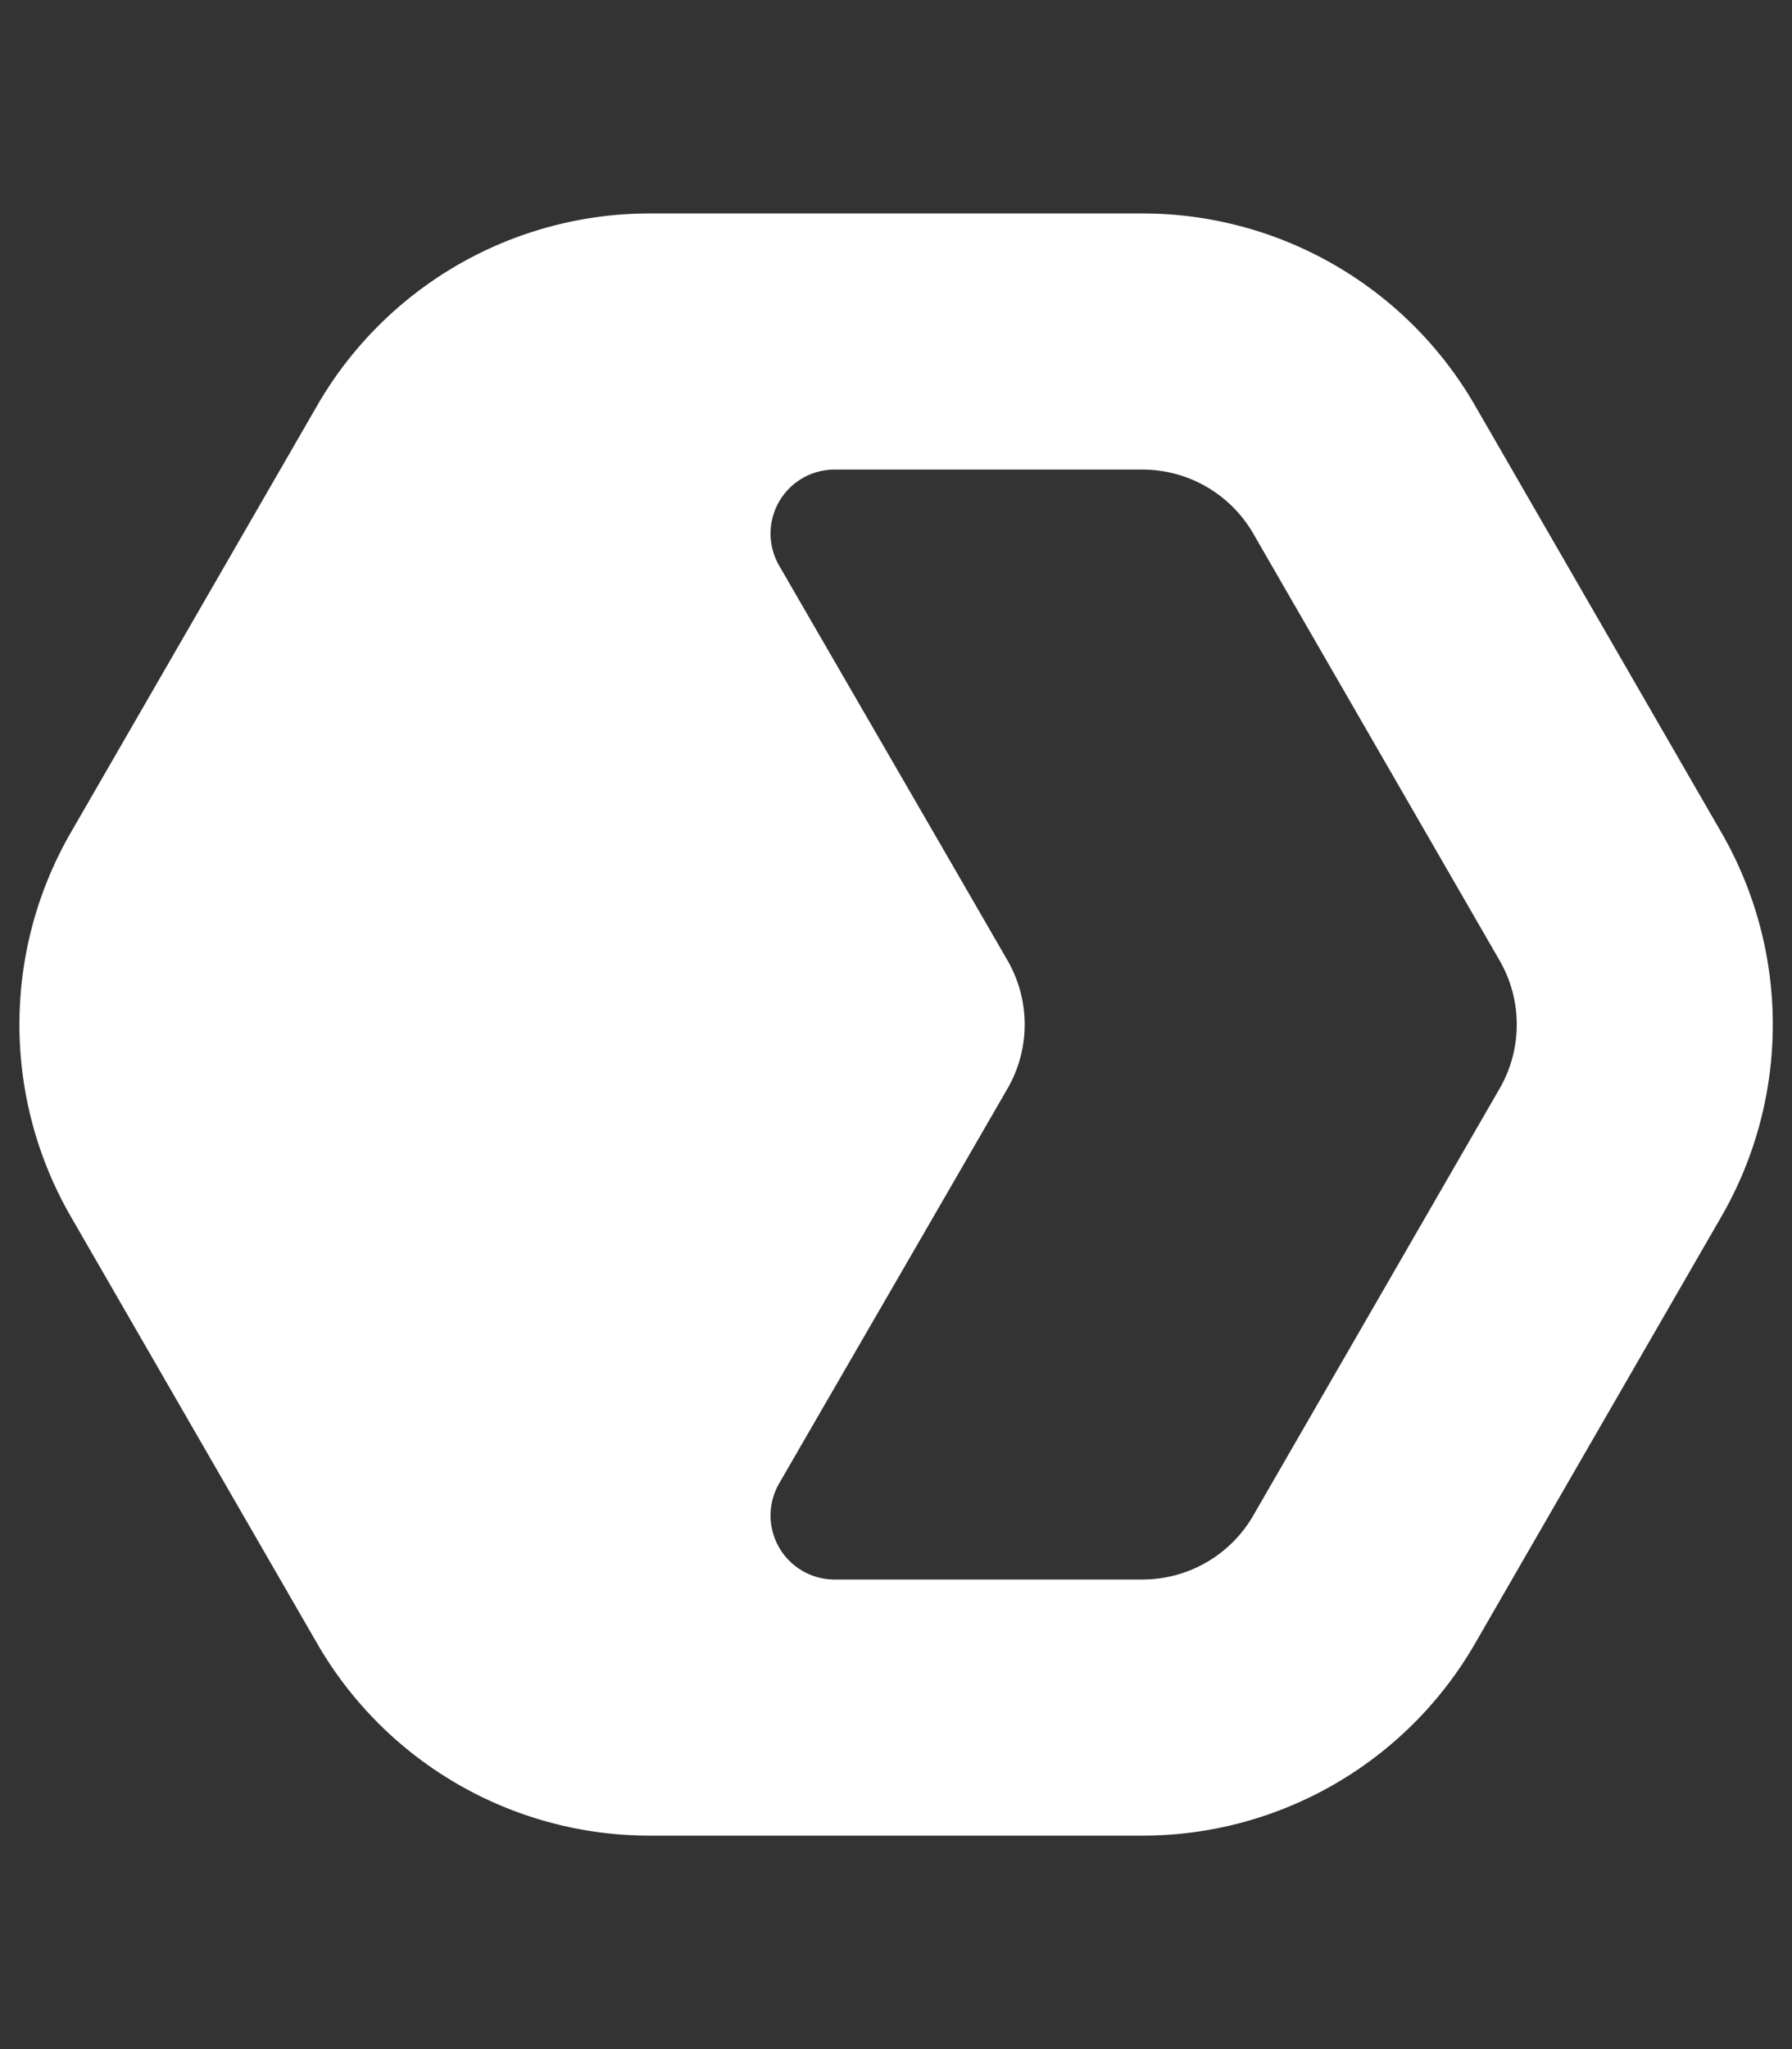
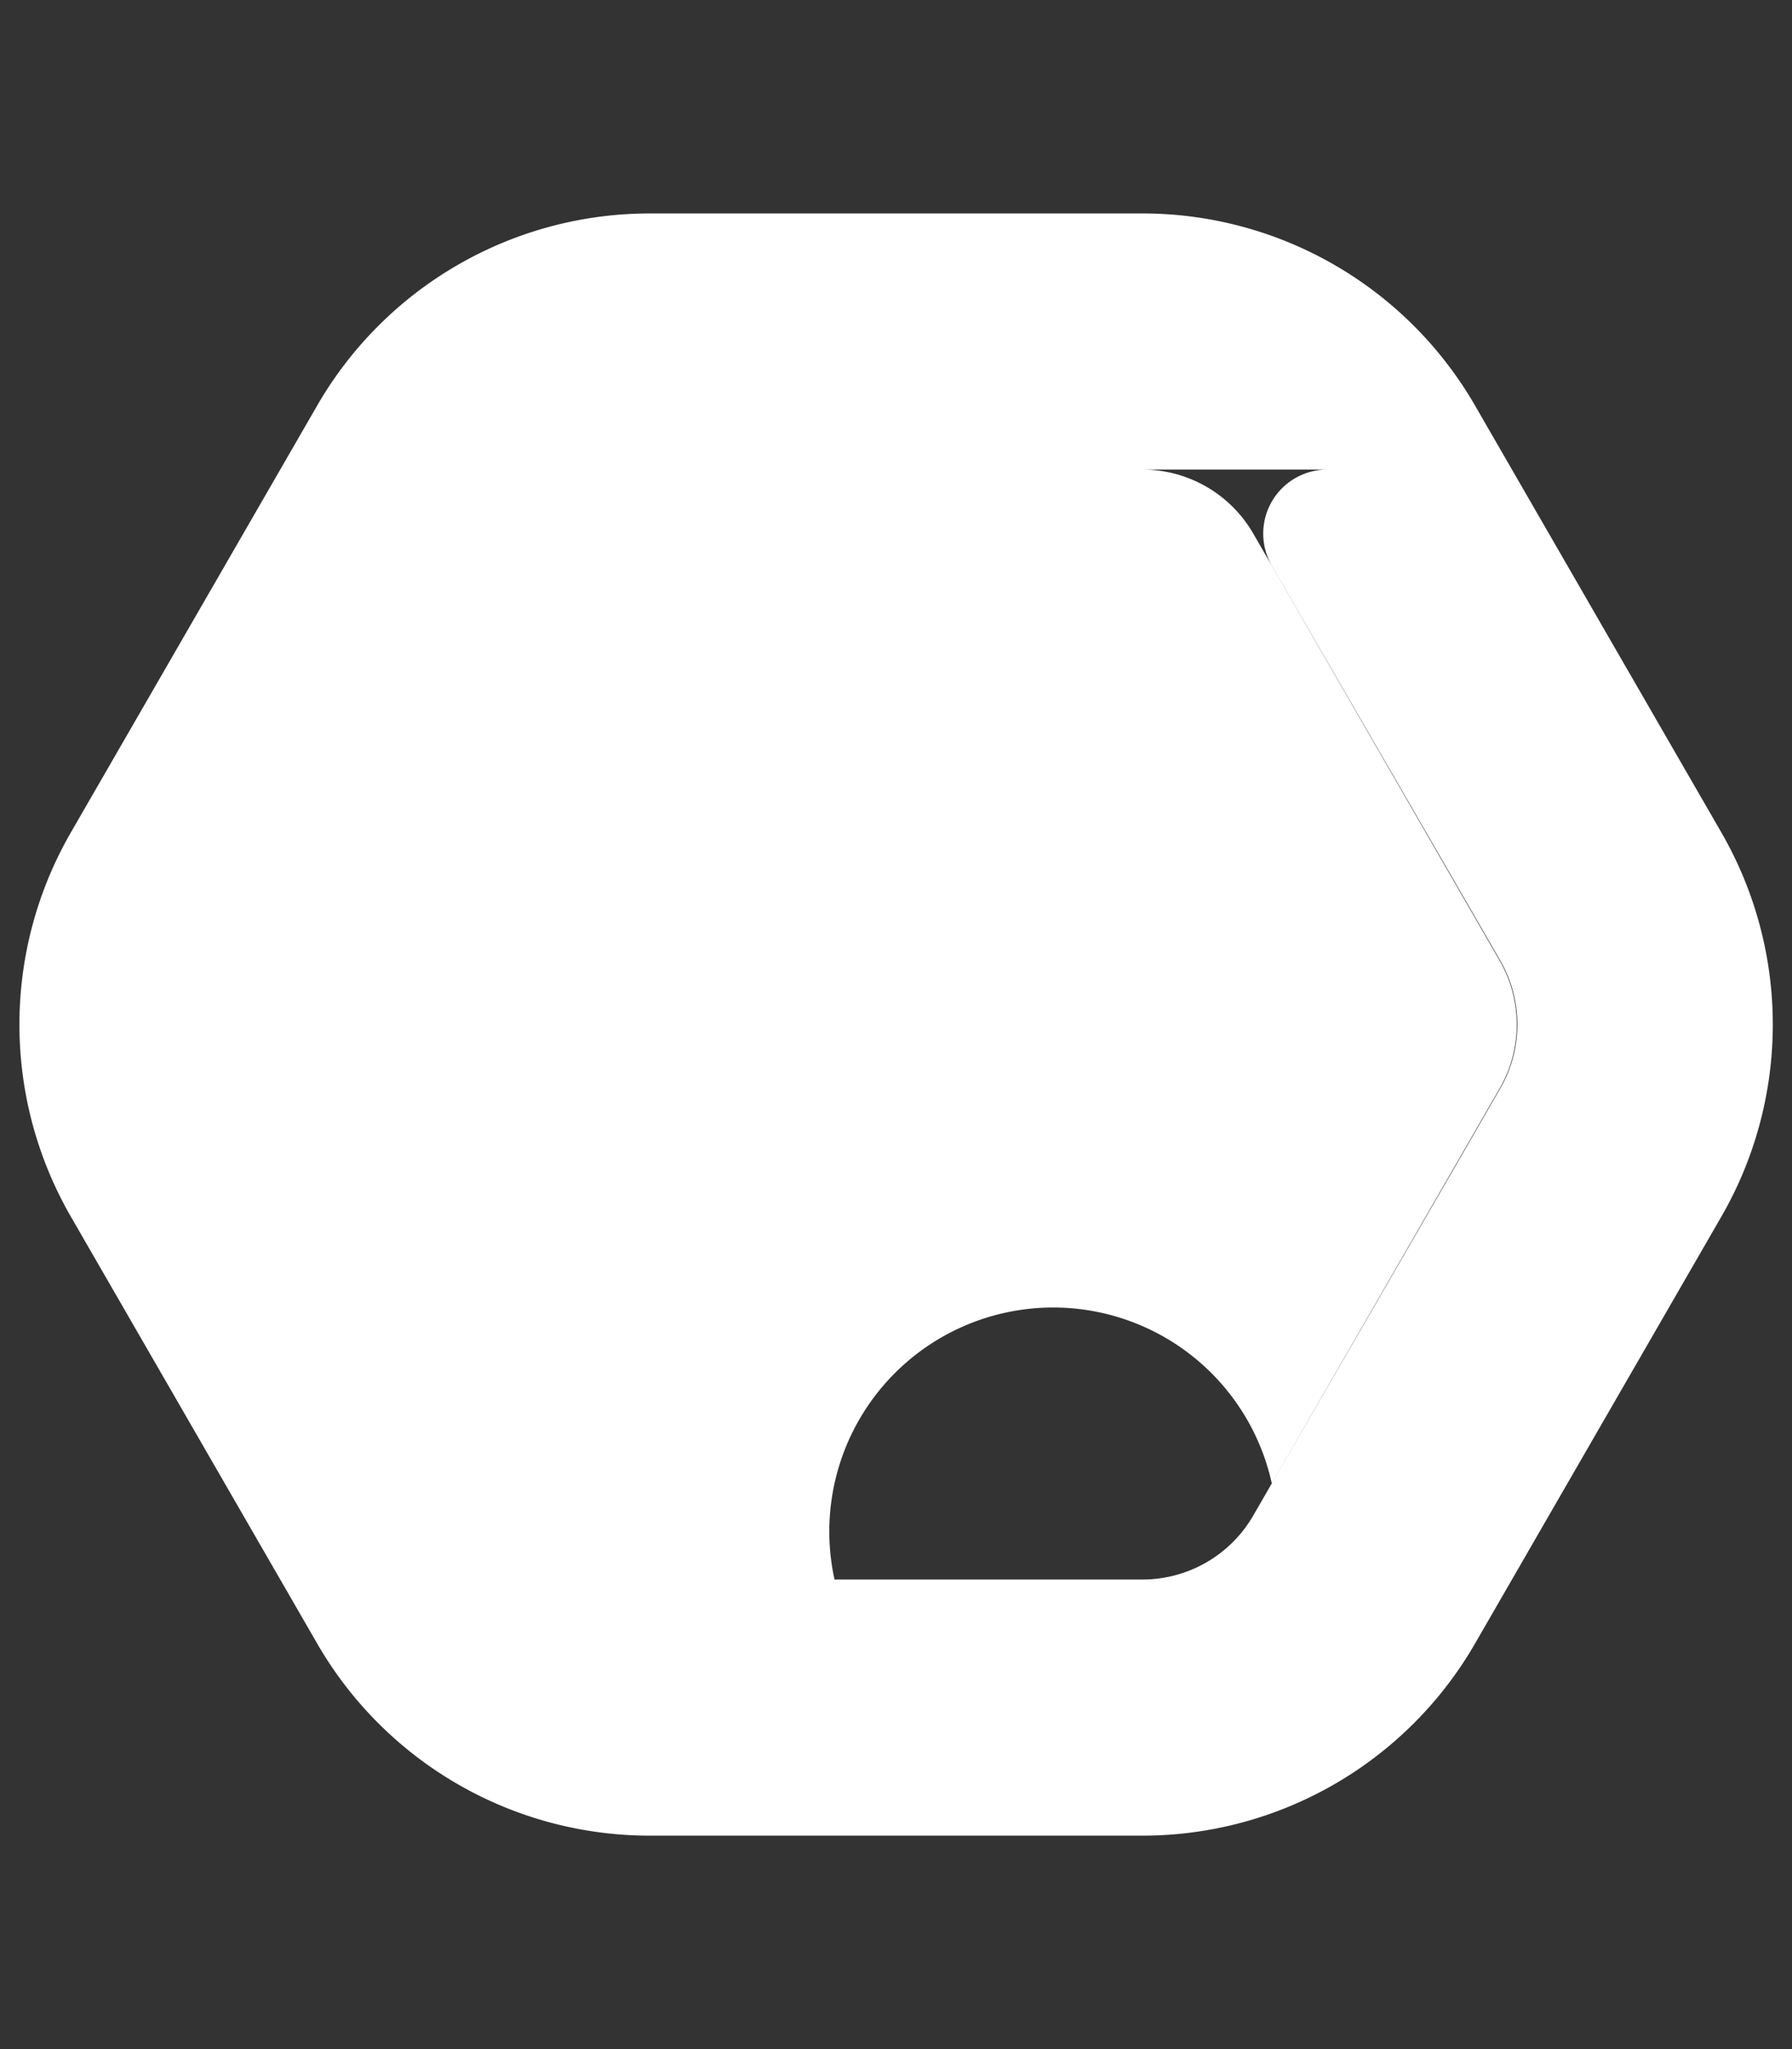
<svg xmlns="http://www.w3.org/2000/svg" width="42" height="48" fill="none">
  <rect width="100%" height="100%" fill="#333333" stroke="none" />
-   <path fill="#fff" fill-rule="evenodd" d="M15.229 5a9 9 0 0 0-7.795 4.5l-5.773 10a9 9 0 0 0 0 9l5.773 10A9 9 0 0 0 15.23 43h11.547a9 9 0 0 0 7.794-4.5l5.773-10a9 9 0 0 0 0-9l-5.773-10A9 9 0 0 0 26.776 5zm11.547 6h-7.217a1.499 1.499 0 0 0-1.298 2.249c1.784 3.084 3.572 6.165 5.353 9.25a3 3 0 0 1 0 3c-1.781 3.086-3.57 6.167-5.353 9.251A1.5 1.5 0 0 0 19.559 37h7.217a3 3 0 0 0 2.598-1.5l5.773-10a3 3 0 0 0 0-3l-5.773-10a3 3 0 0 0-2.598-1.5z" clip-rule="evenodd" />
+   <path fill="#fff" fill-rule="evenodd" d="M15.229 5a9 9 0 0 0-7.795 4.5l-5.773 10a9 9 0 0 0 0 9l5.773 10A9 9 0 0 0 15.23 43h11.547a9 9 0 0 0 7.794-4.5l5.773-10a9 9 0 0 0 0-9l-5.773-10A9 9 0 0 0 26.776 5m11.547 6h-7.217a1.499 1.499 0 0 0-1.298 2.249c1.784 3.084 3.572 6.165 5.353 9.25a3 3 0 0 1 0 3c-1.781 3.086-3.57 6.167-5.353 9.251A1.5 1.5 0 0 0 19.559 37h7.217a3 3 0 0 0 2.598-1.5l5.773-10a3 3 0 0 0 0-3l-5.773-10a3 3 0 0 0-2.598-1.5z" clip-rule="evenodd" />
</svg>